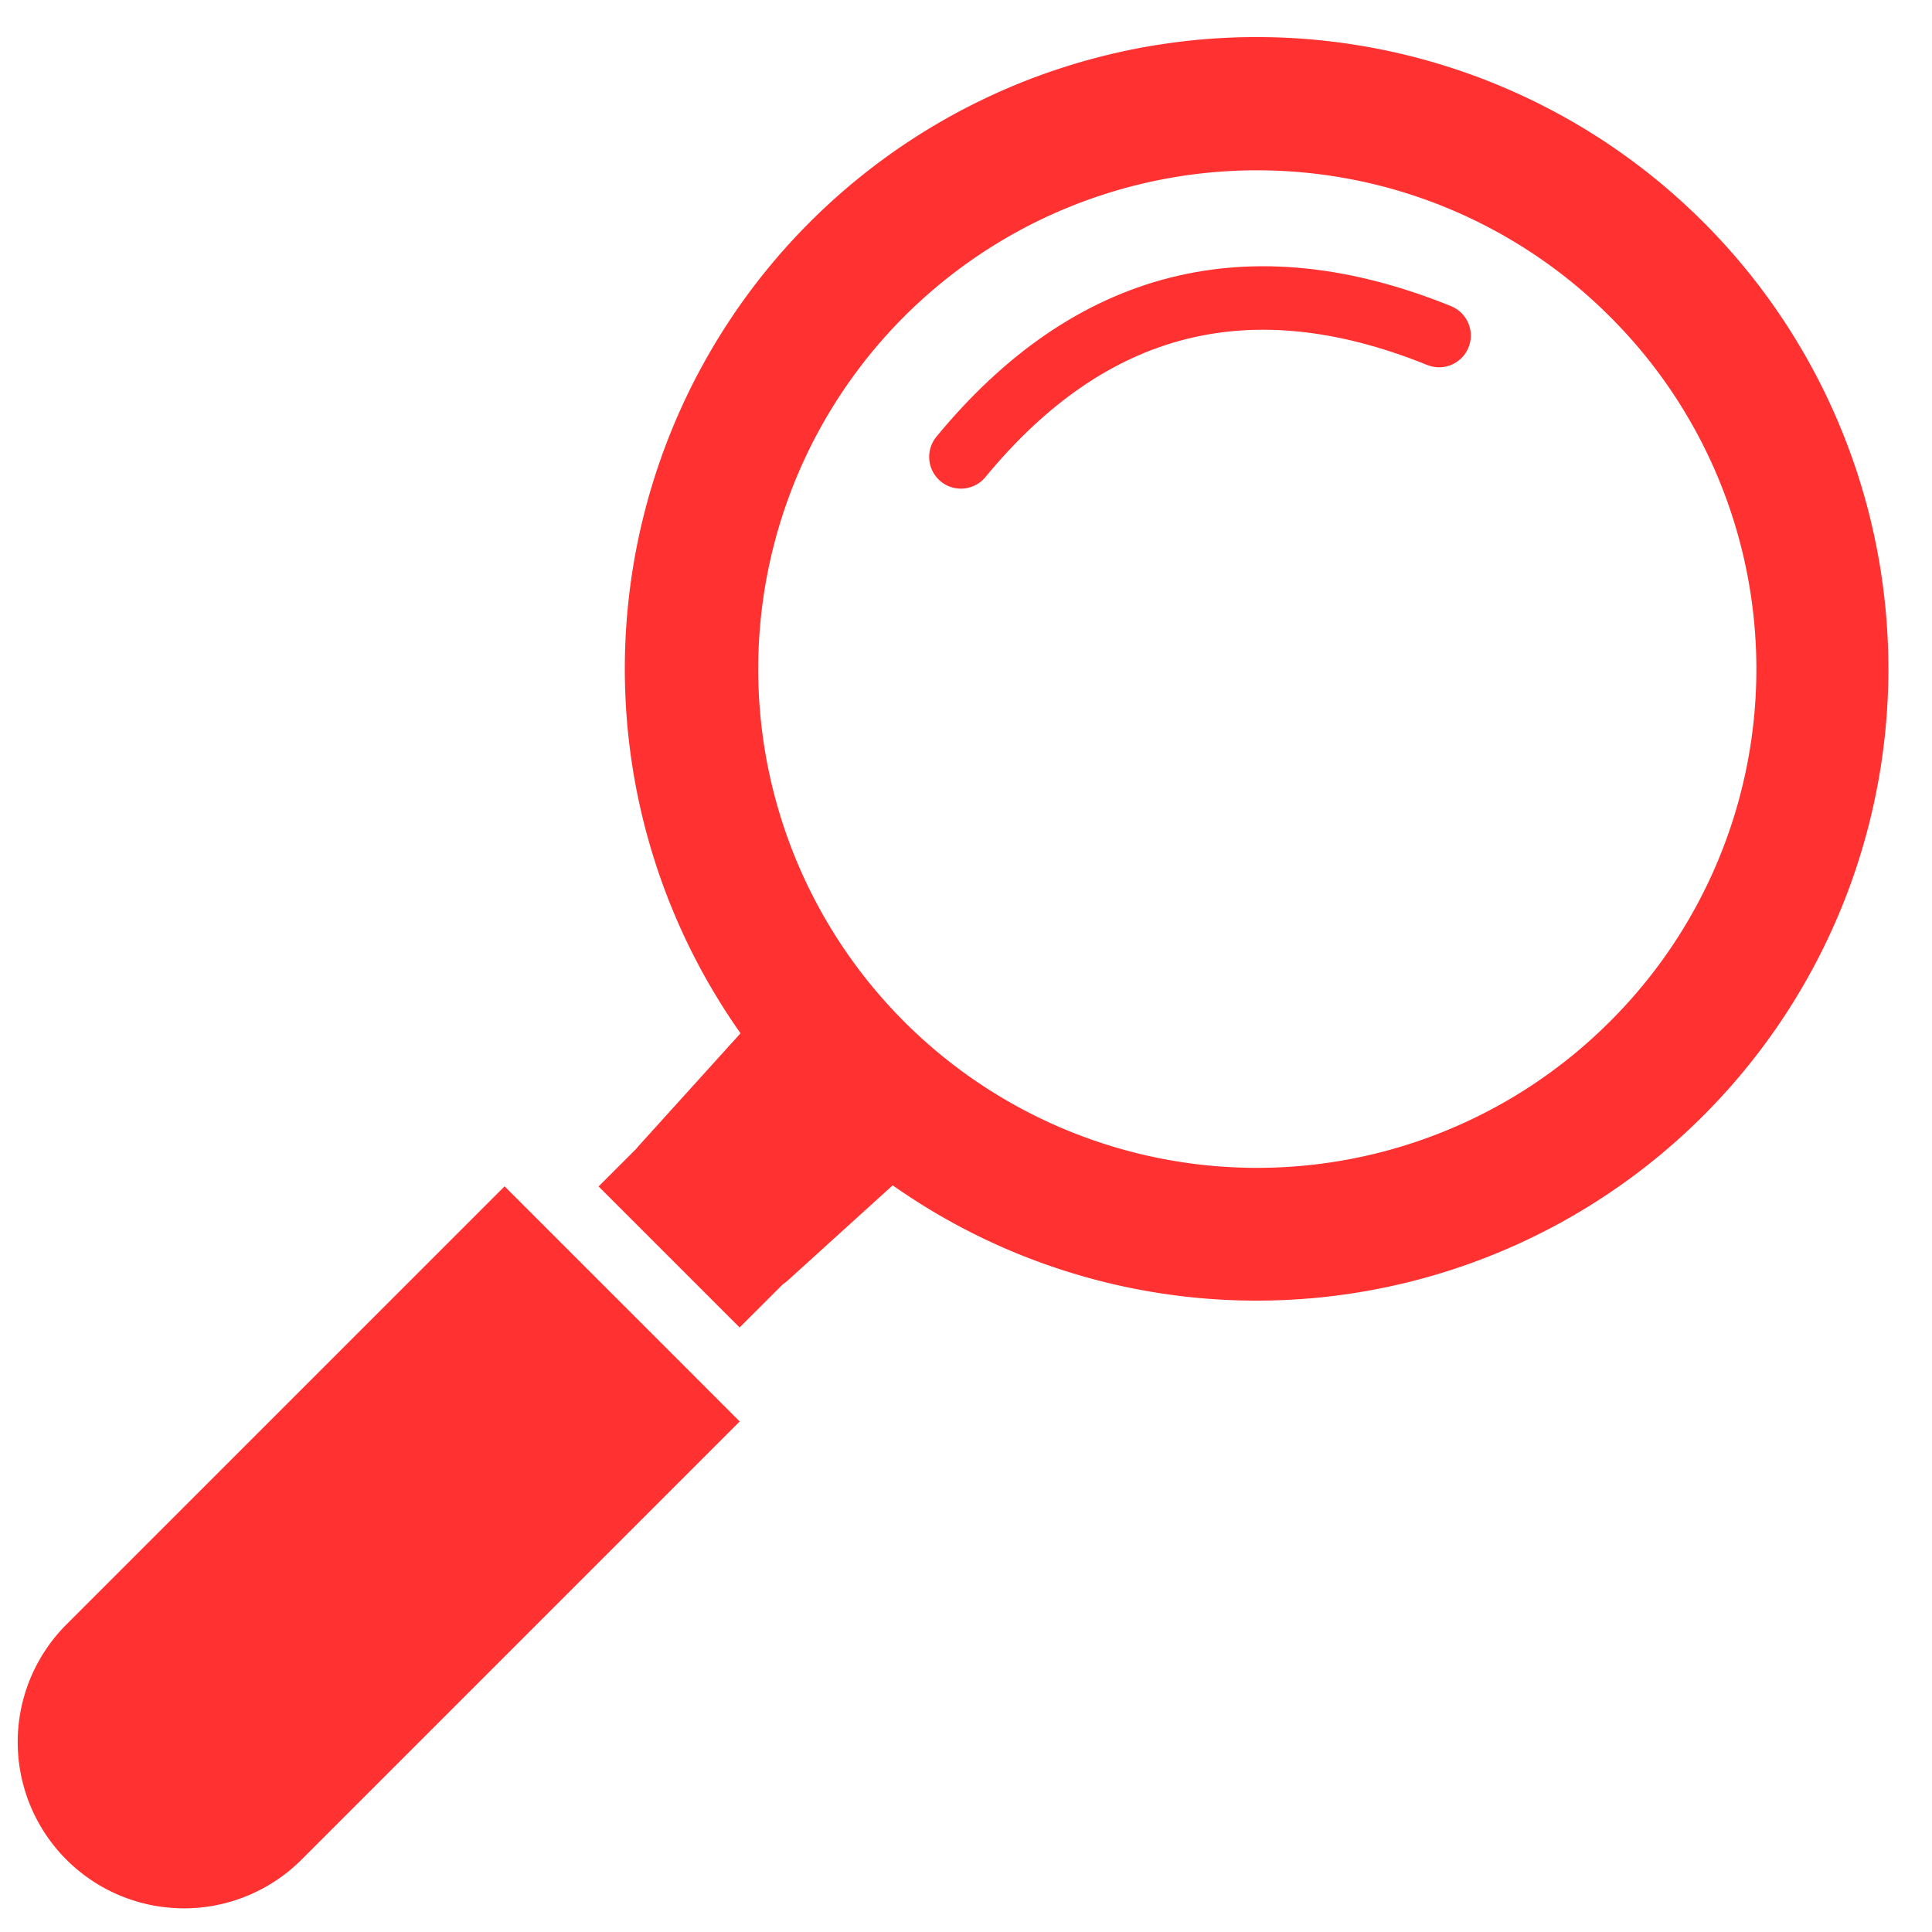
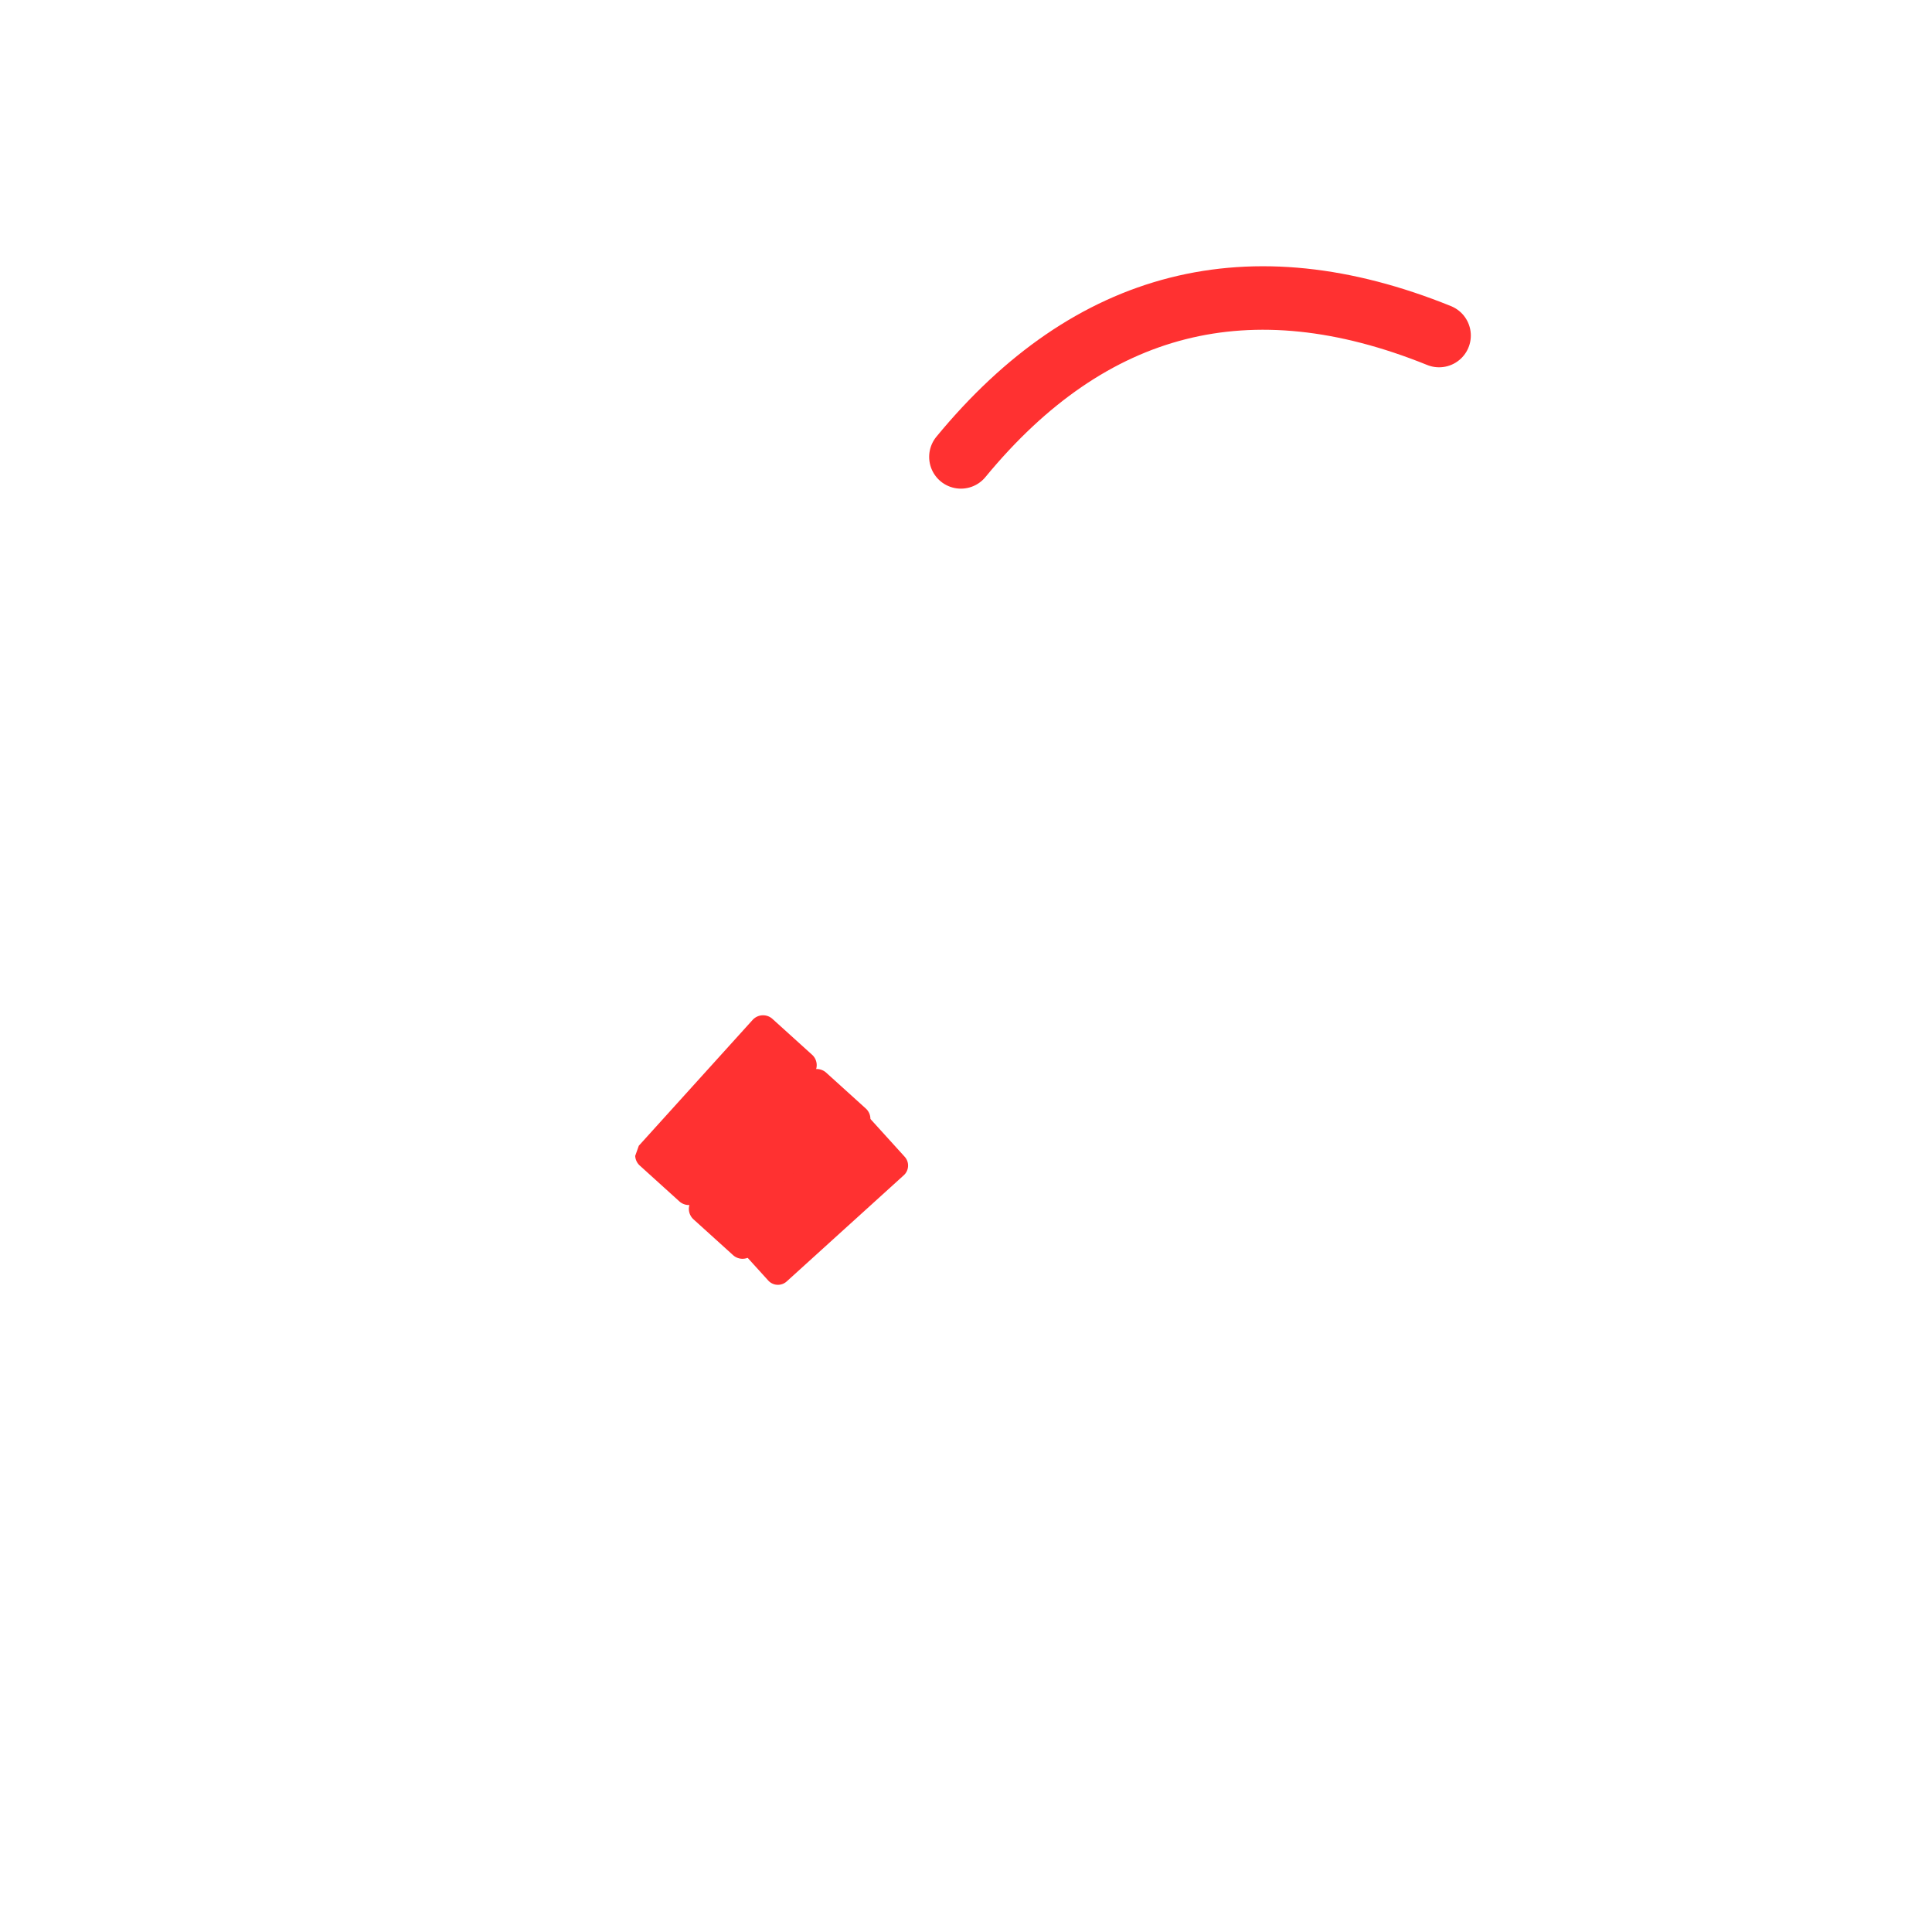
<svg xmlns="http://www.w3.org/2000/svg" width="512" height="512" version="1.0" viewBox="0 0 384 384">
  <defs>
    <path d="M126 201h37v39h-37Zm0 0" />
    <path d="m125.086 229.79 26.105-28.86 11.704 10.582-26.11 28.86Zm0 0" />
    <path d="m125.086 229.79 26.105-28.86 11.704 10.582-26.11 28.86Zm0 0" />
    <path d="M136 212h37v39h-37Zm0 0" />
    <path d="m135.758 240.473 26.11-28.86 11.698 10.582-26.105 28.86Zm0 0" />
-     <path d="m135.758 240.473 26.11-28.86 11.698 10.582-26.105 28.86Zm0 0" />
    <path d="M145 221h36v35h-36Zm0 0" />
    <path d="m144.297 245.258 27.27-24.73 9.894 10.91-27.27 24.726Zm0 0" />
    <path d="m144.297 245.258 27.27-24.73 9.894 10.91-27.27 24.726Zm0 0" />
  </defs>
-   <path fill="#ff3131" d="M338.61 44.207a125.375 125.375 0 0 0-8.52-7.781 124.77 124.77 0 0 0-18.996-13.059 124.513 124.513 0 0 0-10.316-5.168 126.482 126.482 0 0 0-5.325-2.222c-1.793-.7-3.601-1.36-5.426-1.977a126.148 126.148 0 0 0-11.086-3.195 125.912 125.912 0 0 0-22.816-3.278 129.273 129.273 0 0 0-11.54-.054c-1.92.082-3.843.203-5.757.37a127.949 127.949 0 0 0-11.438 1.531 125.978 125.978 0 0 0-11.245 2.58c-1.856.51-3.696 1.07-5.524 1.671a124.467 124.467 0 0 0-16.027 6.512c-1.73.843-3.438 1.726-5.125 2.652a121.846 121.846 0 0 0-4.996 2.887c-1.645 1-3.266 2.039-4.86 3.113a124.724 124.724 0 0 0-9.266 6.879 121.323 121.323 0 0 0-4.386 3.75 129.563 129.563 0 0 0-4.207 3.95 129.721 129.721 0 0 0-4.024 4.136 129.71 129.71 0 0 0-3.828 4.32 124.68 124.68 0 0 0-7.04 9.14 128.019 128.019 0 0 0-3.198 4.802 132.548 132.548 0 0 0-2.973 4.945 129.613 129.613 0 0 0-2.746 5.078 127.19 127.19 0 0 0-4.773 10.504 126.49 126.49 0 0 0-3.79 10.898c-.546 1.844-1.05 3.7-1.515 5.57a131.53 131.53 0 0 0-1.258 5.63 127.082 127.082 0 0 0-.996 5.683 122.65 122.65 0 0 0-.734 5.727 123.05 123.05 0 0 0-.473 5.75 123.59 123.59 0 0 0-.207 5.765c-.027 1.926-.008 3.848.059 5.774a123.457 123.457 0 0 0 .91 11.5c.238 1.91.523 3.812.848 5.707a126.103 126.103 0 0 0 2.484 11.27c.5 1.859 1.043 3.703 1.629 5.535a124.425 124.425 0 0 0 4.008 10.82c.75 1.773 1.539 3.527 2.37 5.262a127.083 127.083 0 0 0 5.458 10.164 126.583 126.583 0 0 0 6.832 10.257 125.63 125.63 0 0 0 33.355 31.153 125.945 125.945 0 0 0 5.618 3.387 128.082 128.082 0 0 0 5.785 3.085c1.953.977 3.933 1.907 5.933 2.782a127.438 127.438 0 0 0 12.27 4.613c2.086.66 4.183 1.266 6.3 1.82a124.63 124.63 0 0 0 12.836 2.64c2.165.33 4.333.603 6.508.817a126.2 126.2 0 0 0 26.176-.152c2.176-.242 4.34-.54 6.496-.895a124.719 124.719 0 0 0 19.082-4.683 127.512 127.512 0 0 0 6.172-2.219 125.782 125.782 0 0 0 11.95-5.39c1.94-1 3.859-2.051 5.745-3.153a123.57 123.57 0 0 0 5.575-3.45c1.828-1.198 3.625-2.444 5.386-3.733a125.762 125.762 0 0 0 10.157-8.293c1.617-1.47 3.199-2.977 4.738-4.528 1.539-1.554 3.039-3.144 4.496-4.773a122.921 122.921 0 0 0 4.238-5 125.689 125.689 0 0 0 3.977-5.215 127.144 127.144 0 0 0 3.695-5.414 123.62 123.62 0 0 0 3.406-5.602 124.224 124.224 0 0 0 5.918-11.695c.887-2 1.715-4.02 2.496-6.062a126.075 126.075 0 0 0 5.535-18.855c.45-2.138.844-4.29 1.184-6.446.336-2.16.617-4.328.844-6.504.223-2.176.39-4.352.504-6.535.11-2.184.164-4.368.16-6.555a126.47 126.47 0 0 0-.184-6.555c-.117-2.183-.289-4.36-.52-6.535a130.35 130.35 0 0 0-.862-6.5 126.13 126.13 0 0 0-2.738-12.816 124.782 124.782 0 0 0-1.868-6.285 124.811 124.811 0 0 0-4.703-12.235 126.285 126.285 0 0 0-5.953-11.68 128.128 128.128 0 0 0-3.426-5.59 130.853 130.853 0 0 0-3.71-5.402 125.692 125.692 0 0 0-12.759-14.945Zm-18.676 158.879a98.69 98.69 0 0 1-11.047 9.527 100.997 100.997 0 0 1-8.086 5.407 100.484 100.484 0 0 1-8.582 4.582 96.188 96.188 0 0 1-4.45 1.972 93.775 93.775 0 0 1-4.539 1.75 95.422 95.422 0 0 1-4.62 1.528 99.043 99.043 0 0 1-43.32 3.195 99.042 99.042 0 0 1-18.852-4.723 98.02 98.02 0 0 1-8.989-3.722 100.453 100.453 0 0 1-4.347-2.188c-1.43-.766-2.84-1.566-4.235-2.398a99.794 99.794 0 0 1-4.11-2.606 93.364 93.364 0 0 1-3.976-2.8 98.002 98.002 0 0 1-7.52-6.173 98.59 98.59 0 0 1-3.527-3.355 95.172 95.172 0 0 1-3.351-3.523 98.075 98.075 0 0 1-6.172-7.52 97.249 97.249 0 0 1-2.805-3.98 99.709 99.709 0 0 1-5-8.344 98.08 98.08 0 0 1-5.91-13.332 101.47 101.47 0 0 1-1.527-4.621c-.469-1.551-.903-3.117-1.297-4.692a97.99 97.99 0 0 1-1.899-9.539 95.773 95.773 0 0 1-.593-4.828 96.264 96.264 0 0 1-.36-4.855 101.023 101.023 0 0 1-.12-4.864c0-1.62.042-3.242.12-4.863.078-1.621.2-3.238.36-4.851.156-1.618.355-3.227.593-4.832a99.055 99.055 0 0 1 4.723-18.852 98.08 98.08 0 0 1 5.91-13.332 99.709 99.709 0 0 1 5-8.344 97.249 97.249 0 0 1 2.805-3.98 97.182 97.182 0 0 1 6.172-7.52 95.172 95.172 0 0 1 3.351-3.523 98.59 98.59 0 0 1 3.528-3.356 98.569 98.569 0 0 1 11.496-8.972 99.794 99.794 0 0 1 4.11-2.606 105.117 105.117 0 0 1 4.234-2.398 100.453 100.453 0 0 1 8.796-4.16 99.897 99.897 0 0 1 9.16-3.277 99.042 99.042 0 0 1 33.64-4.148c1.622.077 3.24.198 4.853.354a100.525 100.525 0 0 1 9.625 1.43 99.043 99.043 0 0 1 14.054 3.89 93.775 93.775 0 0 1 4.54 1.75c1.5.622 2.984 1.278 4.449 1.973a94.172 94.172 0 0 1 4.347 2.188c1.43.761 2.84 1.562 4.235 2.398 1.39.832 2.762 1.7 4.11 2.602 1.347.902 2.675 1.836 3.976 2.8a98.69 98.69 0 0 1 11.047 9.527 98.58 98.58 0 0 1 12.378 15.005 97.384 97.384 0 0 1 2.614 4.11c.836 1.39 1.64 2.8 2.41 4.23.766 1.43 1.5 2.878 2.195 4.347a92.3 92.3 0 0 1 1.98 4.45 93.88 93.88 0 0 1 1.759 4.538 96.959 96.959 0 0 1 1.535 4.622 98.177 98.177 0 0 1 3.21 14.242c.239 1.605.438 3.219.598 4.832a96.08 96.08 0 0 1 .36 4.86c.082 1.62.12 3.241.12 4.866 0 1.625-.038 3.246-.12 4.868a96.08 96.08 0 0 1-.36 4.859c-.16 1.613-.36 3.226-.597 4.832a99.239 99.239 0 0 1-3.211 14.242 96.959 96.959 0 0 1-1.535 4.621 93.88 93.88 0 0 1-1.758 4.54 92.3 92.3 0 0 1-1.98 4.449 98.398 98.398 0 0 1-2.196 4.347c-.77 1.43-1.574 2.84-2.41 4.235a99.828 99.828 0 0 1-5.426 8.082c-.973 1.3-1.973 2.578-3.008 3.832a98.58 98.58 0 0 1-6.559 7.195ZM13.094 322.988a32.378 32.378 0 0 0-2.16 2.407A32.11 32.11 0 0 0 9.02 328a32.097 32.097 0 0 0-1.653 2.777c-.508.953-.965 1.93-1.375 2.93a32.03 32.03 0 0 0-1.078 3.047 32.694 32.694 0 0 0-1.242 6.34 31.878 31.878 0 0 0-.152 3.23c.003 1.078.058 2.156.164 3.23.109 1.075.27 2.137.48 3.196.215 1.059.477 2.105.793 3.137a32.424 32.424 0 0 0 2.477 5.965 32.87 32.87 0 0 0 3.594 5.371 32.276 32.276 0 0 0 2.171 2.394 32.357 32.357 0 0 0 2.395 2.172c.836.684 1.699 1.328 2.597 1.93a32.737 32.737 0 0 0 5.695 3.047 33.425 33.425 0 0 0 6.176 1.887c1.06.21 2.125.37 3.2.476 1.074.11 2.152.164 3.23.168a33.055 33.055 0 0 0 6.43-.617 33.5 33.5 0 0 0 3.14-.778 32.753 32.753 0 0 0 5.977-2.453 32.097 32.097 0 0 0 2.777-1.652 32.11 32.11 0 0 0 2.606-1.914 33.234 33.234 0 0 0 2.406-2.164l87.192-87.192-46.73-46.734ZM160.98 239.516c-3.187-2.645-6.304-5.438-9.253-8.399-2.95-2.96-5.743-6.101-8.422-9.293-.73-.887-1.446-1.777-2.16-2.676-.813-1.02-1.68-1.984-2.458-3.043l-19.714 19.711L147 263.844l19.71-19.668c-1.03-.774-1.983-1.64-3.026-2.446-.907-.753-1.813-1.468-2.704-2.214Zm0 0" />
  <path fill="none" stroke="#ff3131" stroke-linecap="round" stroke-width="12.621" d="M190.988 90.812c25.762-31.289 57.442-39.328 95.04-24.12" />
  <g>
    <g>
      <g>
-         <path fill="#ff3131" d="m126.969 227.723 22.62-25.008c.25-.274.544-.492.876-.649.336-.16.687-.25 1.058-.265a2.768 2.768 0 0 1 2.016.719l7.867 7.117a2.774 2.774 0 0 1 .918 1.933 2.805 2.805 0 0 1-.719 2.012L138.98 238.59c-.246.277-.539.492-.875.652a2.82 2.82 0 0 1-1.054.266c-.371.02-.73-.035-1.078-.16a2.721 2.721 0 0 1-.938-.559l-7.867-7.117a2.804 2.804 0 0 1-.652-.875 2.84 2.84 0 0 1-.266-1.059c-.02-.37.035-.73.16-1.078.125-.351.309-.66.559-.937Zm0 0" />
+         <path fill="#ff3131" d="m126.969 227.723 22.62-25.008c.25-.274.544-.492.876-.649.336-.16.687-.25 1.058-.265a2.768 2.768 0 0 1 2.016.719l7.867 7.117a2.774 2.774 0 0 1 .918 1.933 2.805 2.805 0 0 1-.719 2.012L138.98 238.59c-.246.277-.539.492-.875.652a2.82 2.82 0 0 1-1.054.266c-.371.02-.73-.035-1.078-.16a2.721 2.721 0 0 1-.938-.559l-7.867-7.117a2.804 2.804 0 0 1-.652-.875 2.84 2.84 0 0 1-.266-1.059Zm0 0" />
      </g>
    </g>
  </g>
  <g>
    <g>
      <g>
        <path fill="#ff3131" d="m137.64 238.406 22.626-25.008c.246-.273.539-.492.875-.648a2.752 2.752 0 0 1 2.136-.11c.348.126.66.313.934.56l7.867 7.12c.277.246.492.54.652.875.16.332.247.688.266 1.055.02.371-.035.73-.16 1.078a2.721 2.721 0 0 1-.559.938l-22.62 25.007c-.25.274-.544.493-.876.653a2.805 2.805 0 0 1-3.074-.453l-7.867-7.118a2.764 2.764 0 0 1-.649-.878 2.734 2.734 0 0 1-.27-1.055 2.805 2.805 0 0 1 .72-2.016Zm0 0" />
      </g>
    </g>
  </g>
  <g>
    <g>
      <g>
        <path fill="#ff3131" d="m146.23 243.516 23.27-21.102c.254-.23.543-.406.871-.52a2.585 2.585 0 0 1 2.805.7l6.637 7.32a2.582 2.582 0 0 1 .671 1.879 2.588 2.588 0 0 1-.852 1.8l-23.265 21.098a2.582 2.582 0 0 1-1.875.672 2.507 2.507 0 0 1-.984-.246 2.545 2.545 0 0 1-.817-.605l-6.64-7.32a2.647 2.647 0 0 1-.524-.872 2.657 2.657 0 0 1-.148-1.004 2.603 2.603 0 0 1 .852-1.8Zm0 0" />
      </g>
    </g>
  </g>
</svg>